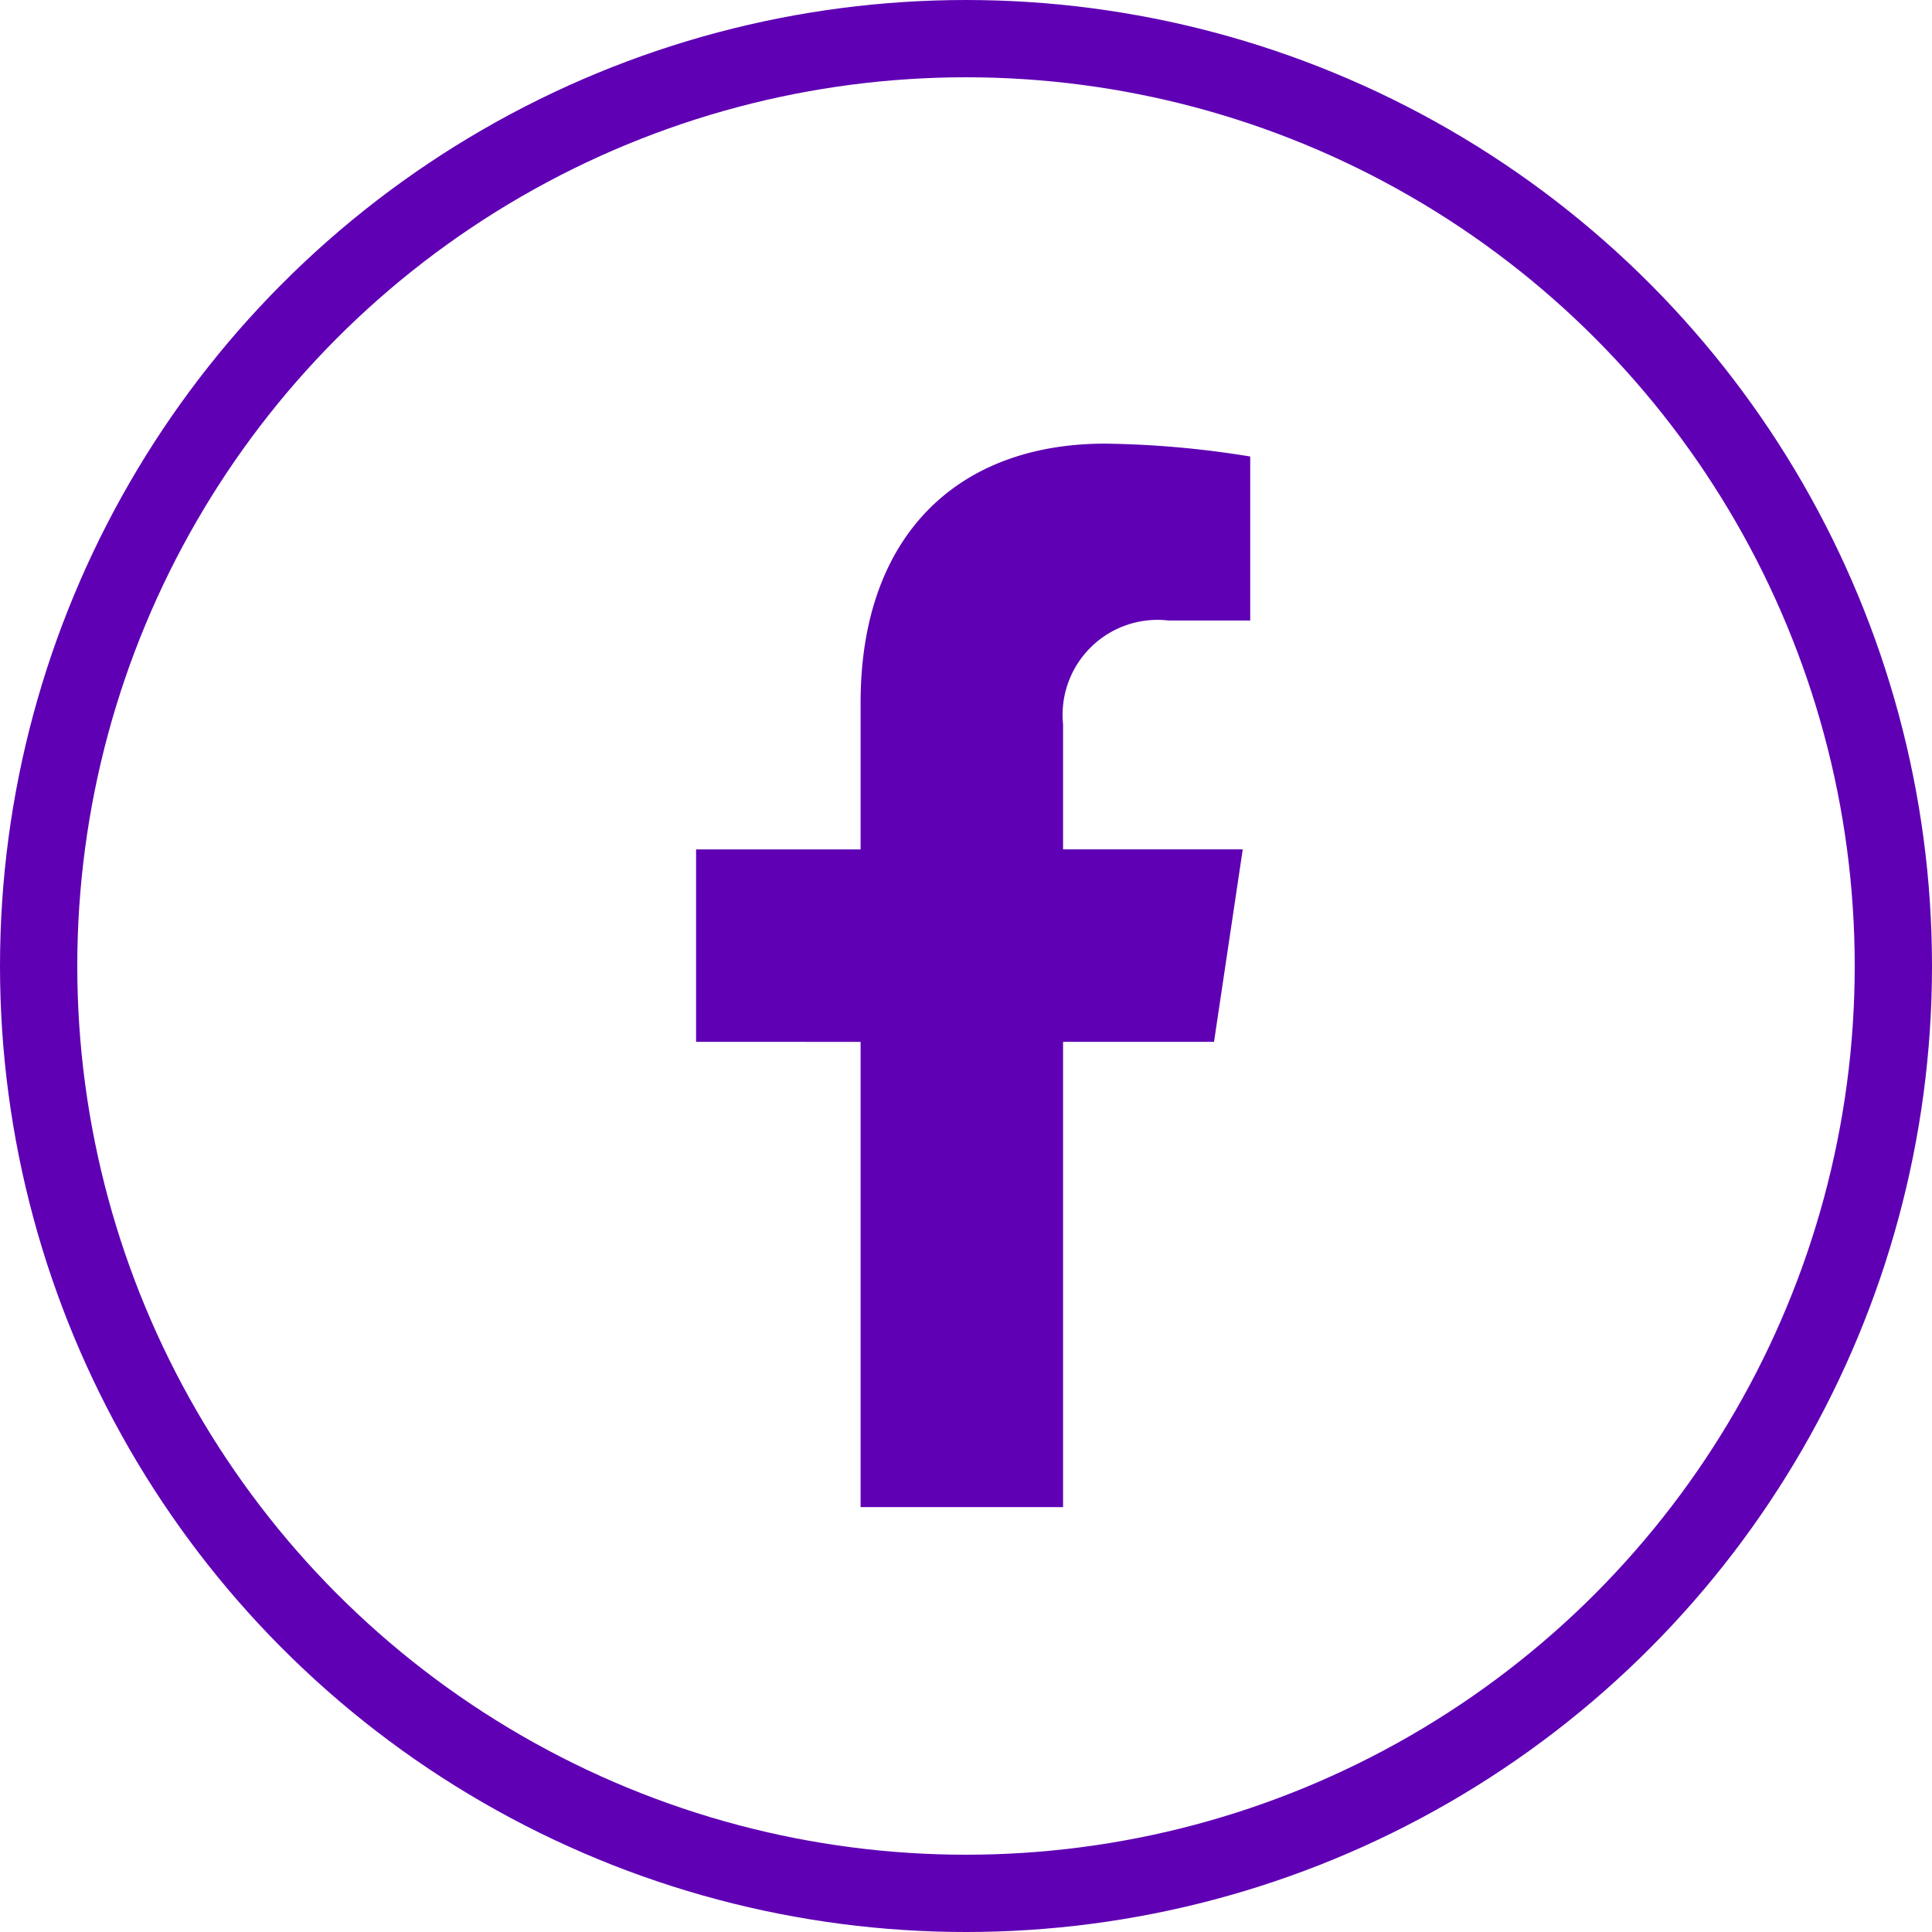
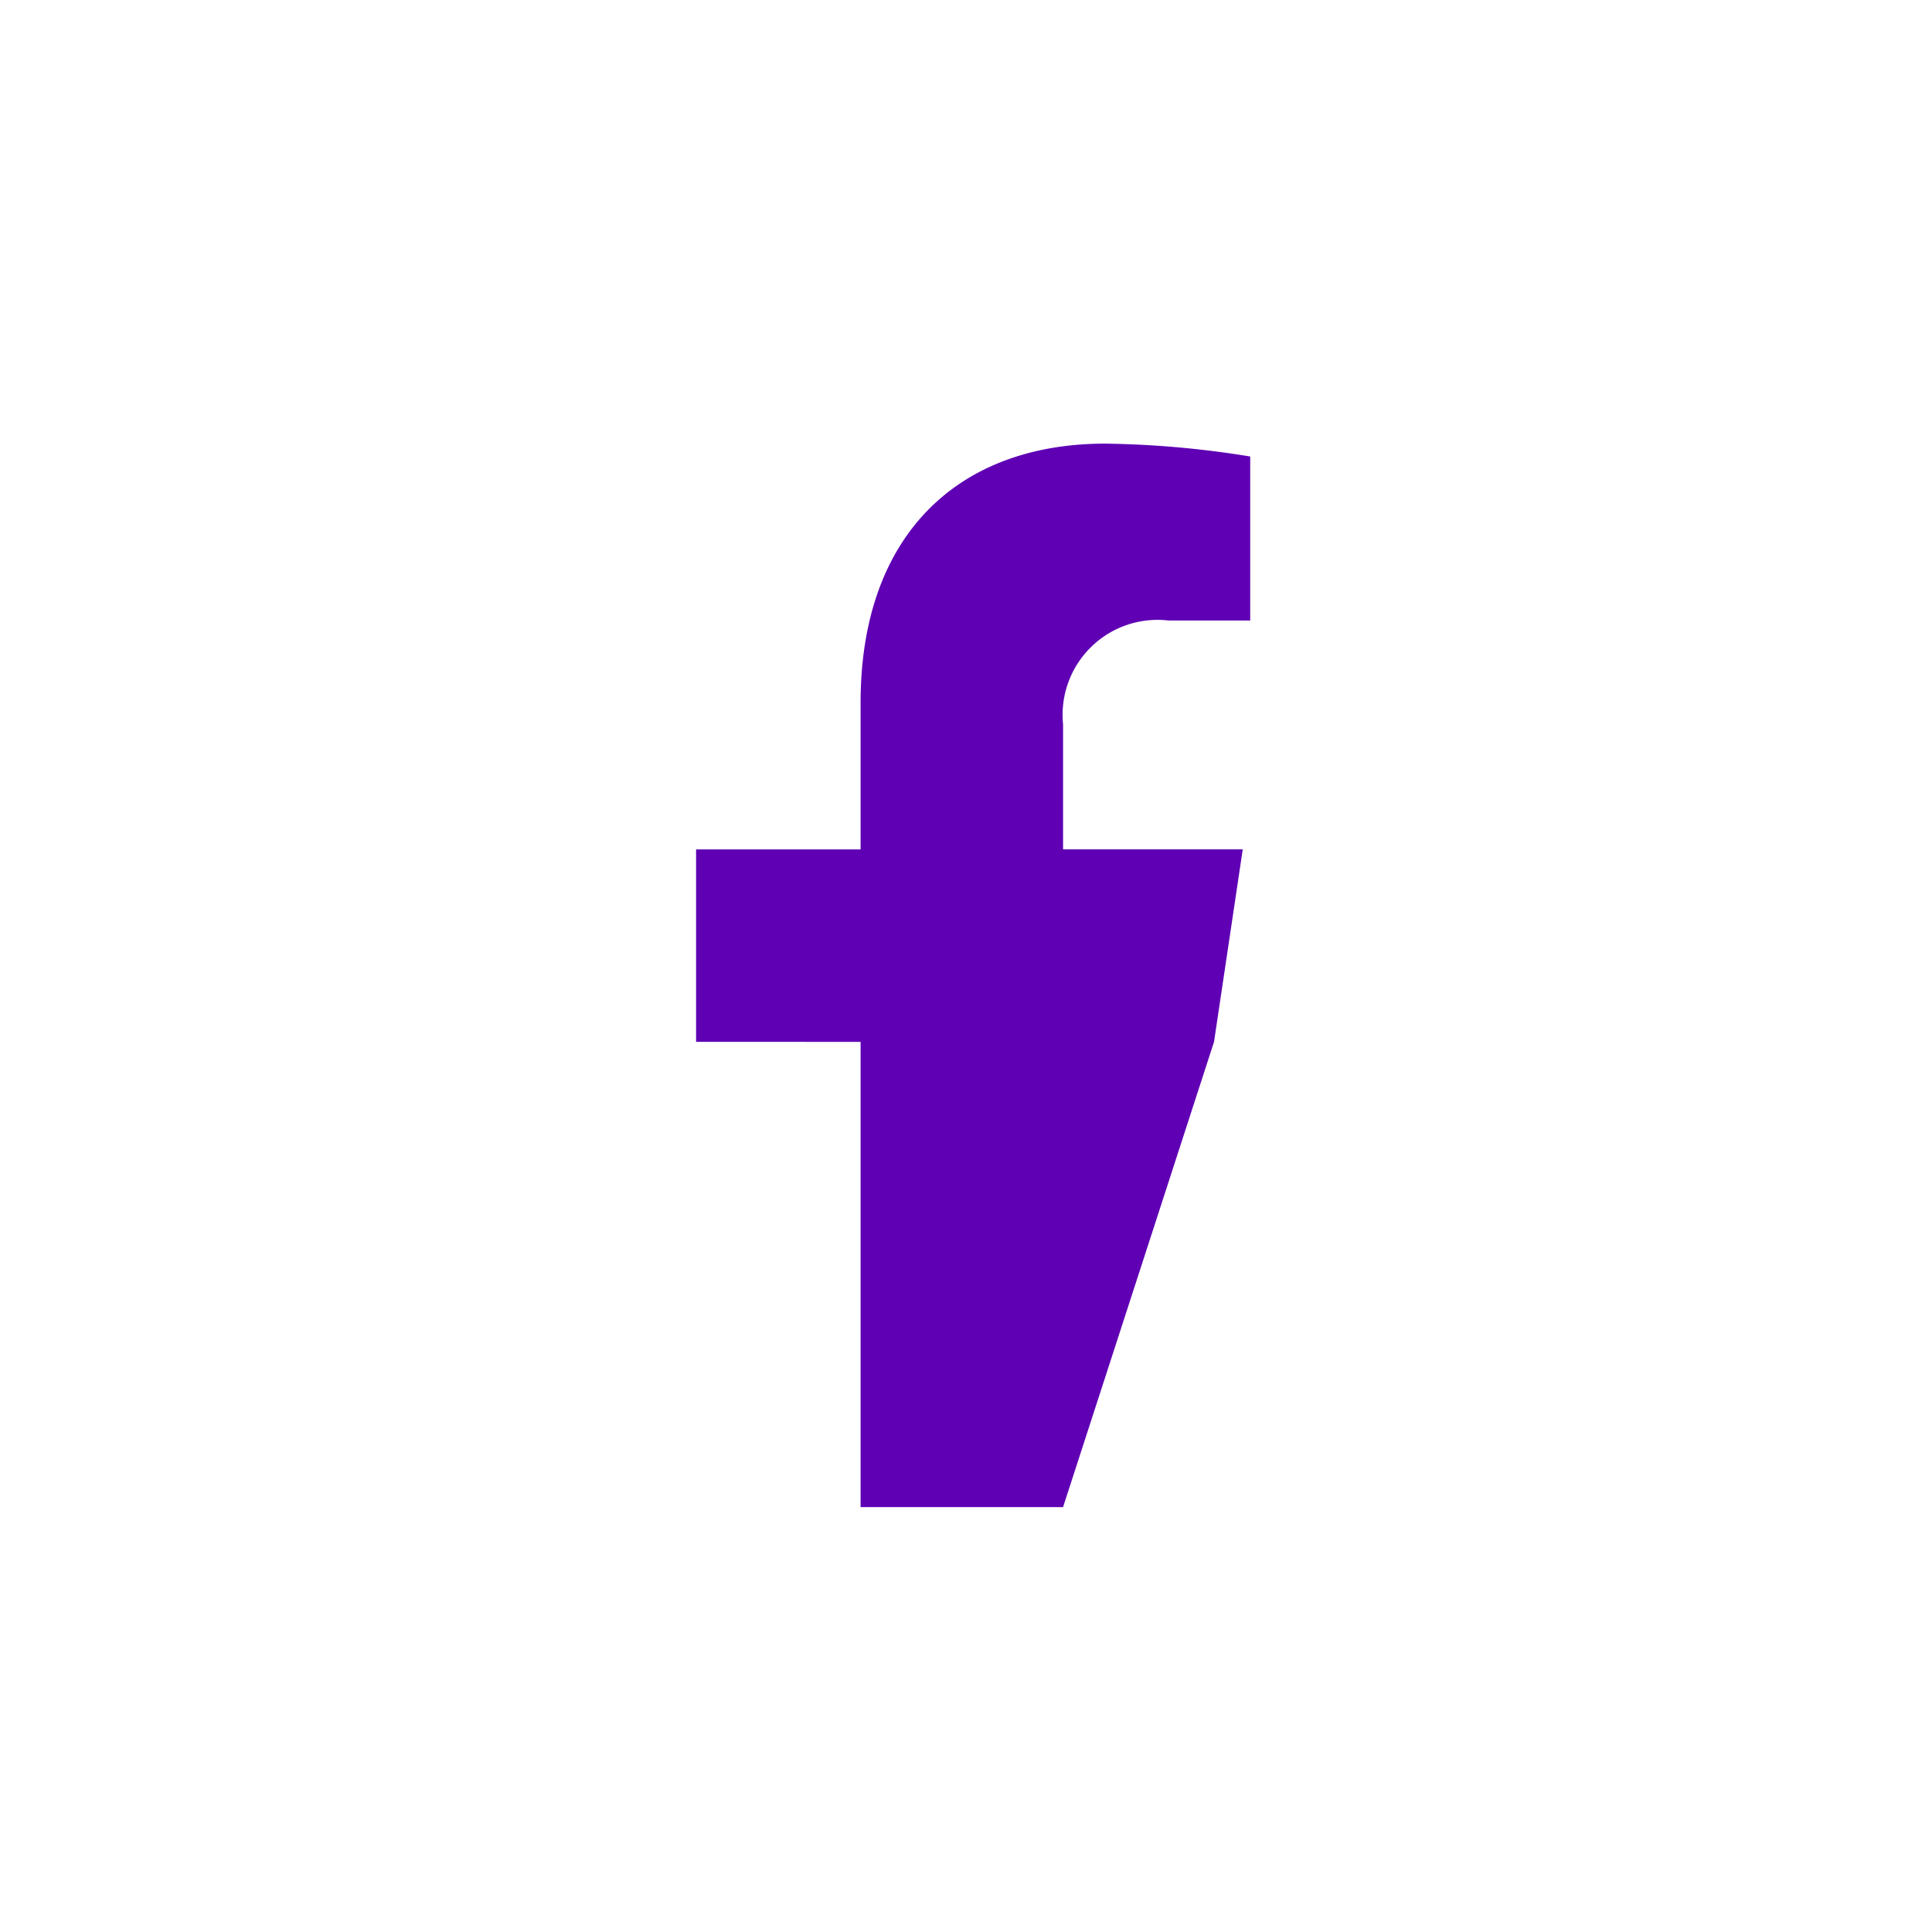
<svg xmlns="http://www.w3.org/2000/svg" width="45" height="45" viewBox="0 0 45 45">
  <g id="Group_170" data-name="Group 170" transform="translate(-1649 -21)">
    <g id="Ellipse_21" data-name="Ellipse 21" transform="translate(1649 21)" fill="none" stroke="#5f00b4" stroke-width="1.8">
-       <circle cx="22.5" cy="22.5" r="22.5" stroke="none" />
-       <circle cx="22.5" cy="22.5" r="21.6" fill="none" />
-     </g>
-     <path id="Icon_awesome-facebook-f" data-name="Icon awesome-facebook-f" d="M13.673,13.933l.669-4.483H10.157V6.541A2.212,2.212,0,0,1,12.616,4.12h1.9V.3A22.6,22.6,0,0,0,11.141,0c-3.447,0-5.7,2.147-5.7,6.034V9.451H1.609v4.483H5.441V24.77h4.716V13.933Z" transform="translate(1663.604 31.333)" fill="#5f00b4" />
+       </g>
+     <path id="Icon_awesome-facebook-f" data-name="Icon awesome-facebook-f" d="M13.673,13.933l.669-4.483H10.157V6.541A2.212,2.212,0,0,1,12.616,4.12h1.9V.3A22.6,22.6,0,0,0,11.141,0c-3.447,0-5.7,2.147-5.7,6.034V9.451H1.609v4.483H5.441V24.77h4.716Z" transform="translate(1663.604 31.333)" fill="#5f00b4" />
  </g>
</svg>